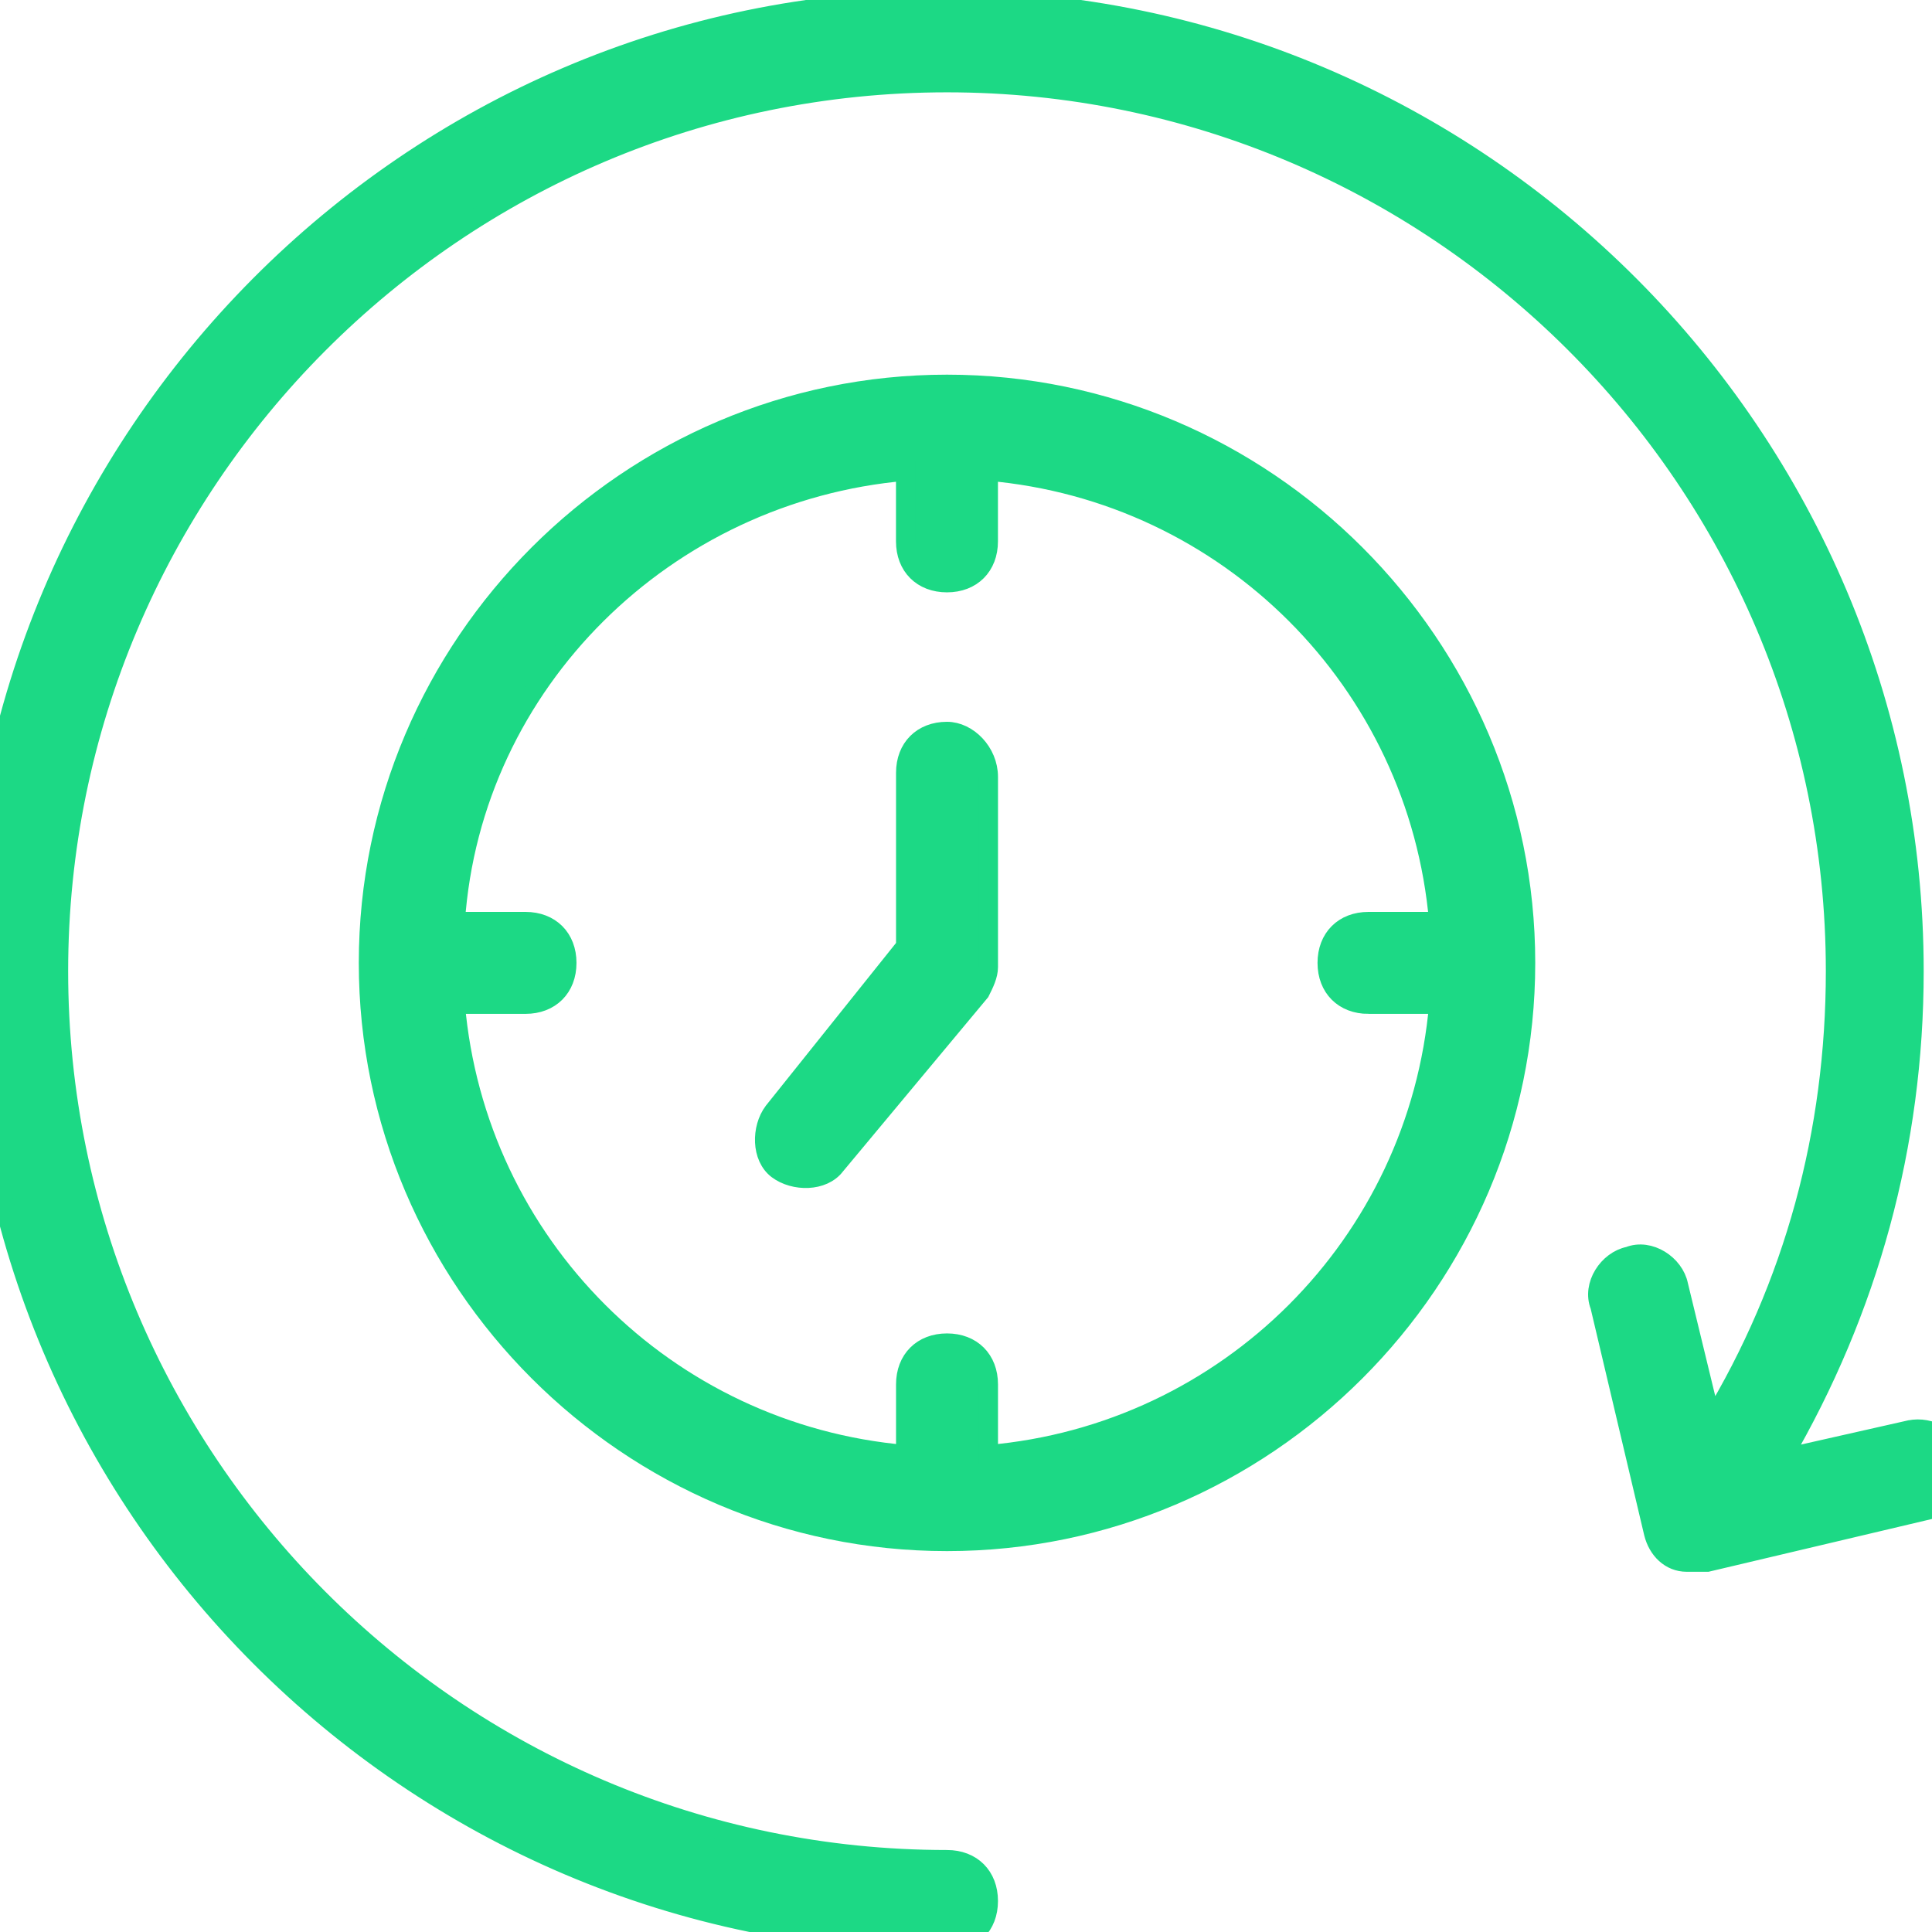
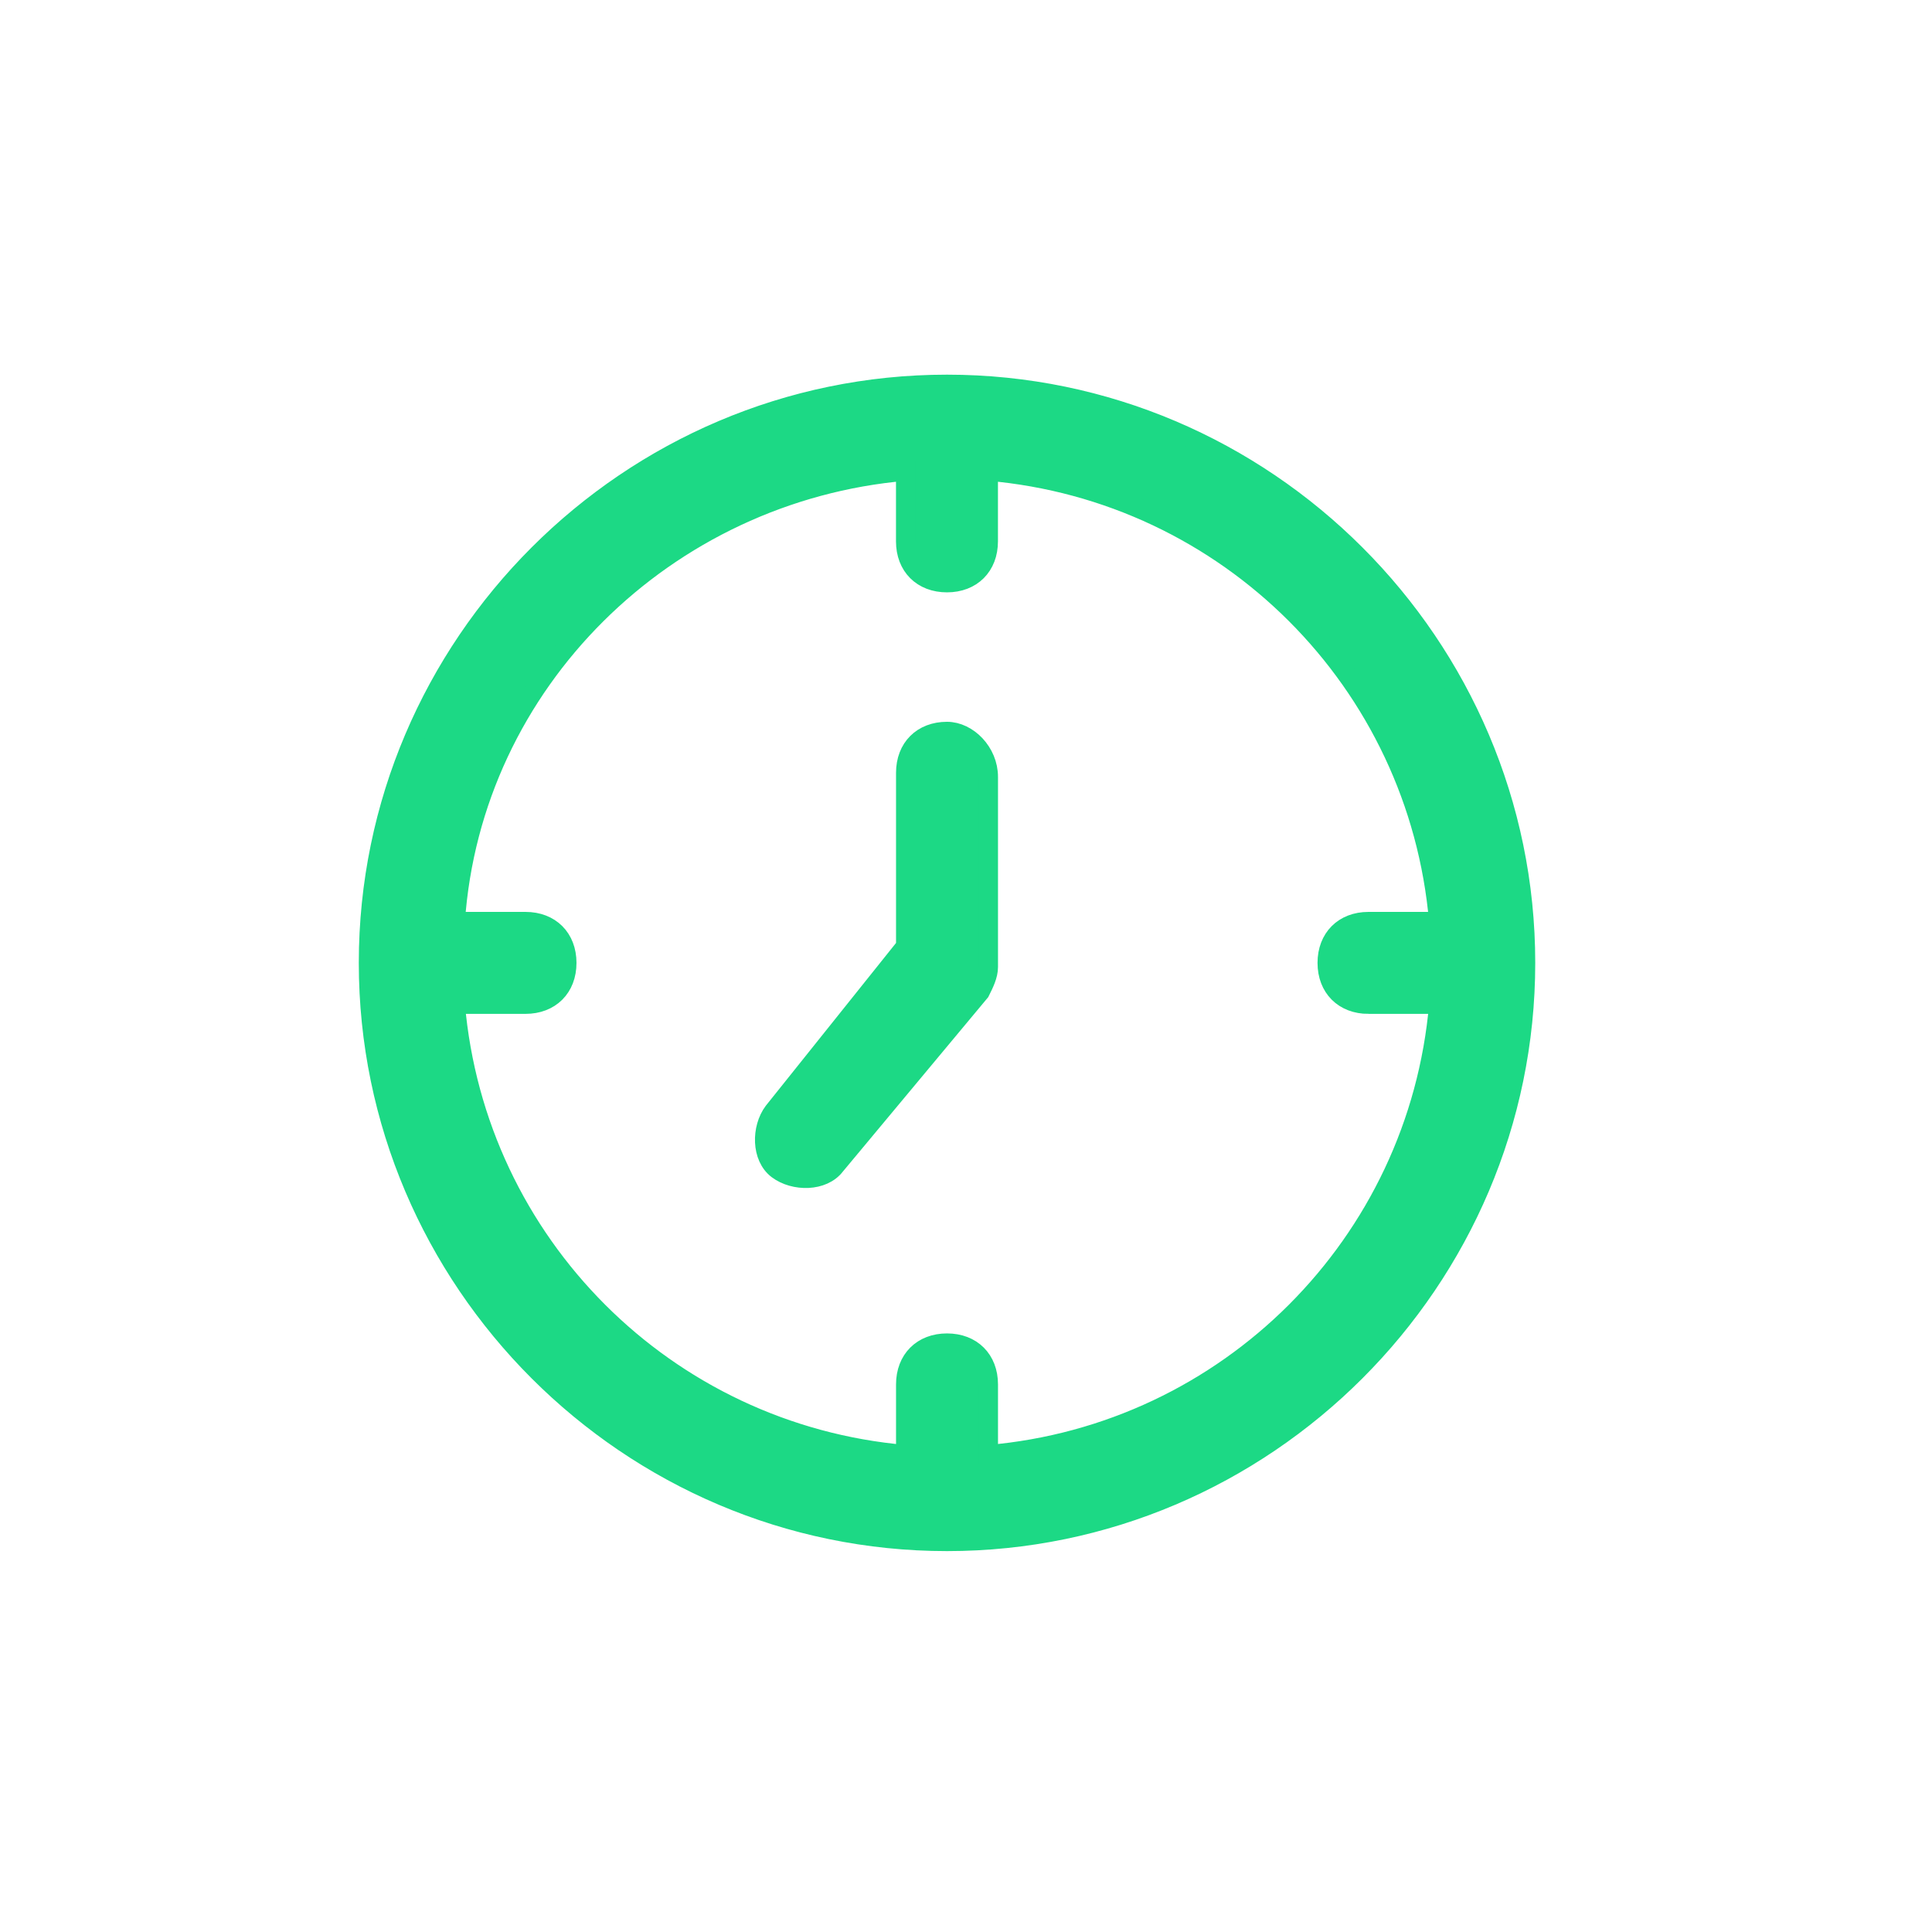
<svg xmlns="http://www.w3.org/2000/svg" width="80" height="80" viewBox="0 0 80 80" fill="none">
  <g clip-path="url(#clip0_401_679)">
-     <path d="M79.084 59.208L73.78 60.406C77.373 54.245 79.256 47.4 79.256 40.213C79.256 18.139 61.288 0 39.042 0C16.968 0 -1 18.139 -1 40.213C-1 62.288 16.968 80.427 39.213 80.427C40.24 80.427 40.924 79.742 40.924 78.716C40.924 77.689 40.24 77.005 39.213 77.005C18.85 77.005 2.422 60.406 2.422 40.214C2.422 20.021 18.85 3.423 39.213 3.423C59.406 3.423 76.004 19.85 76.004 40.214C76.004 46.887 74.293 53.219 70.87 58.866L69.501 53.219C69.33 52.363 68.303 51.679 67.448 52.021C66.592 52.192 65.908 53.219 66.25 54.075L68.474 63.486C68.646 64.171 69.159 64.684 69.843 64.684H70.185H70.527H70.699L80.111 62.46C80.966 62.288 81.65 61.262 81.308 60.406C80.796 59.55 79.941 59.037 79.085 59.208L79.084 59.208Z" fill="#1CD985" stroke="#1CD985" stroke-width="0.8" />
    <path d="M39.214 15.914C26.038 15.914 15.257 26.695 15.257 39.871C15.257 53.047 26.037 63.828 39.214 63.828C52.39 63.828 63.171 53.047 63.171 39.871C63.171 26.695 52.39 15.914 39.214 15.914ZM56.668 41.582H59.577C58.721 51.508 50.85 59.379 40.925 60.234V57.326C40.925 56.299 40.24 55.614 39.214 55.614C38.187 55.614 37.503 56.299 37.503 57.326V60.234C27.578 59.379 19.706 51.507 18.851 41.582H21.759C22.786 41.582 23.471 40.898 23.471 39.871C23.471 38.845 22.786 38.16 21.759 38.16H18.851C19.535 28.235 27.577 20.364 37.501 19.508V22.417C37.501 23.444 38.186 24.128 39.212 24.128C40.239 24.128 40.923 23.443 40.923 22.417V19.508C50.848 20.364 58.72 28.235 59.575 38.16H56.666C55.64 38.16 54.956 38.845 54.956 39.871C54.956 40.898 55.641 41.583 56.667 41.583L56.668 41.582Z" fill="#1CD985" stroke="#1CD985" stroke-width="0.8" />
    <path d="M39.214 30.288C38.187 30.288 37.503 30.973 37.503 31.999V39.186L32.027 46.031C31.514 46.716 31.514 47.914 32.198 48.427C32.883 48.94 34.081 48.94 34.594 48.256L40.583 41.069C40.754 40.727 40.925 40.384 40.925 40.042V32.171C40.926 31.144 40.07 30.288 39.214 30.288L39.214 30.288Z" fill="#1CD985" stroke="#1CD985" stroke-width="0.8" />
  </g>
  <defs>
    <clipPath id="clip0_401_679">
      <rect width="80" height="80" fill="white" />
    </clipPath>
  </defs>
</svg>